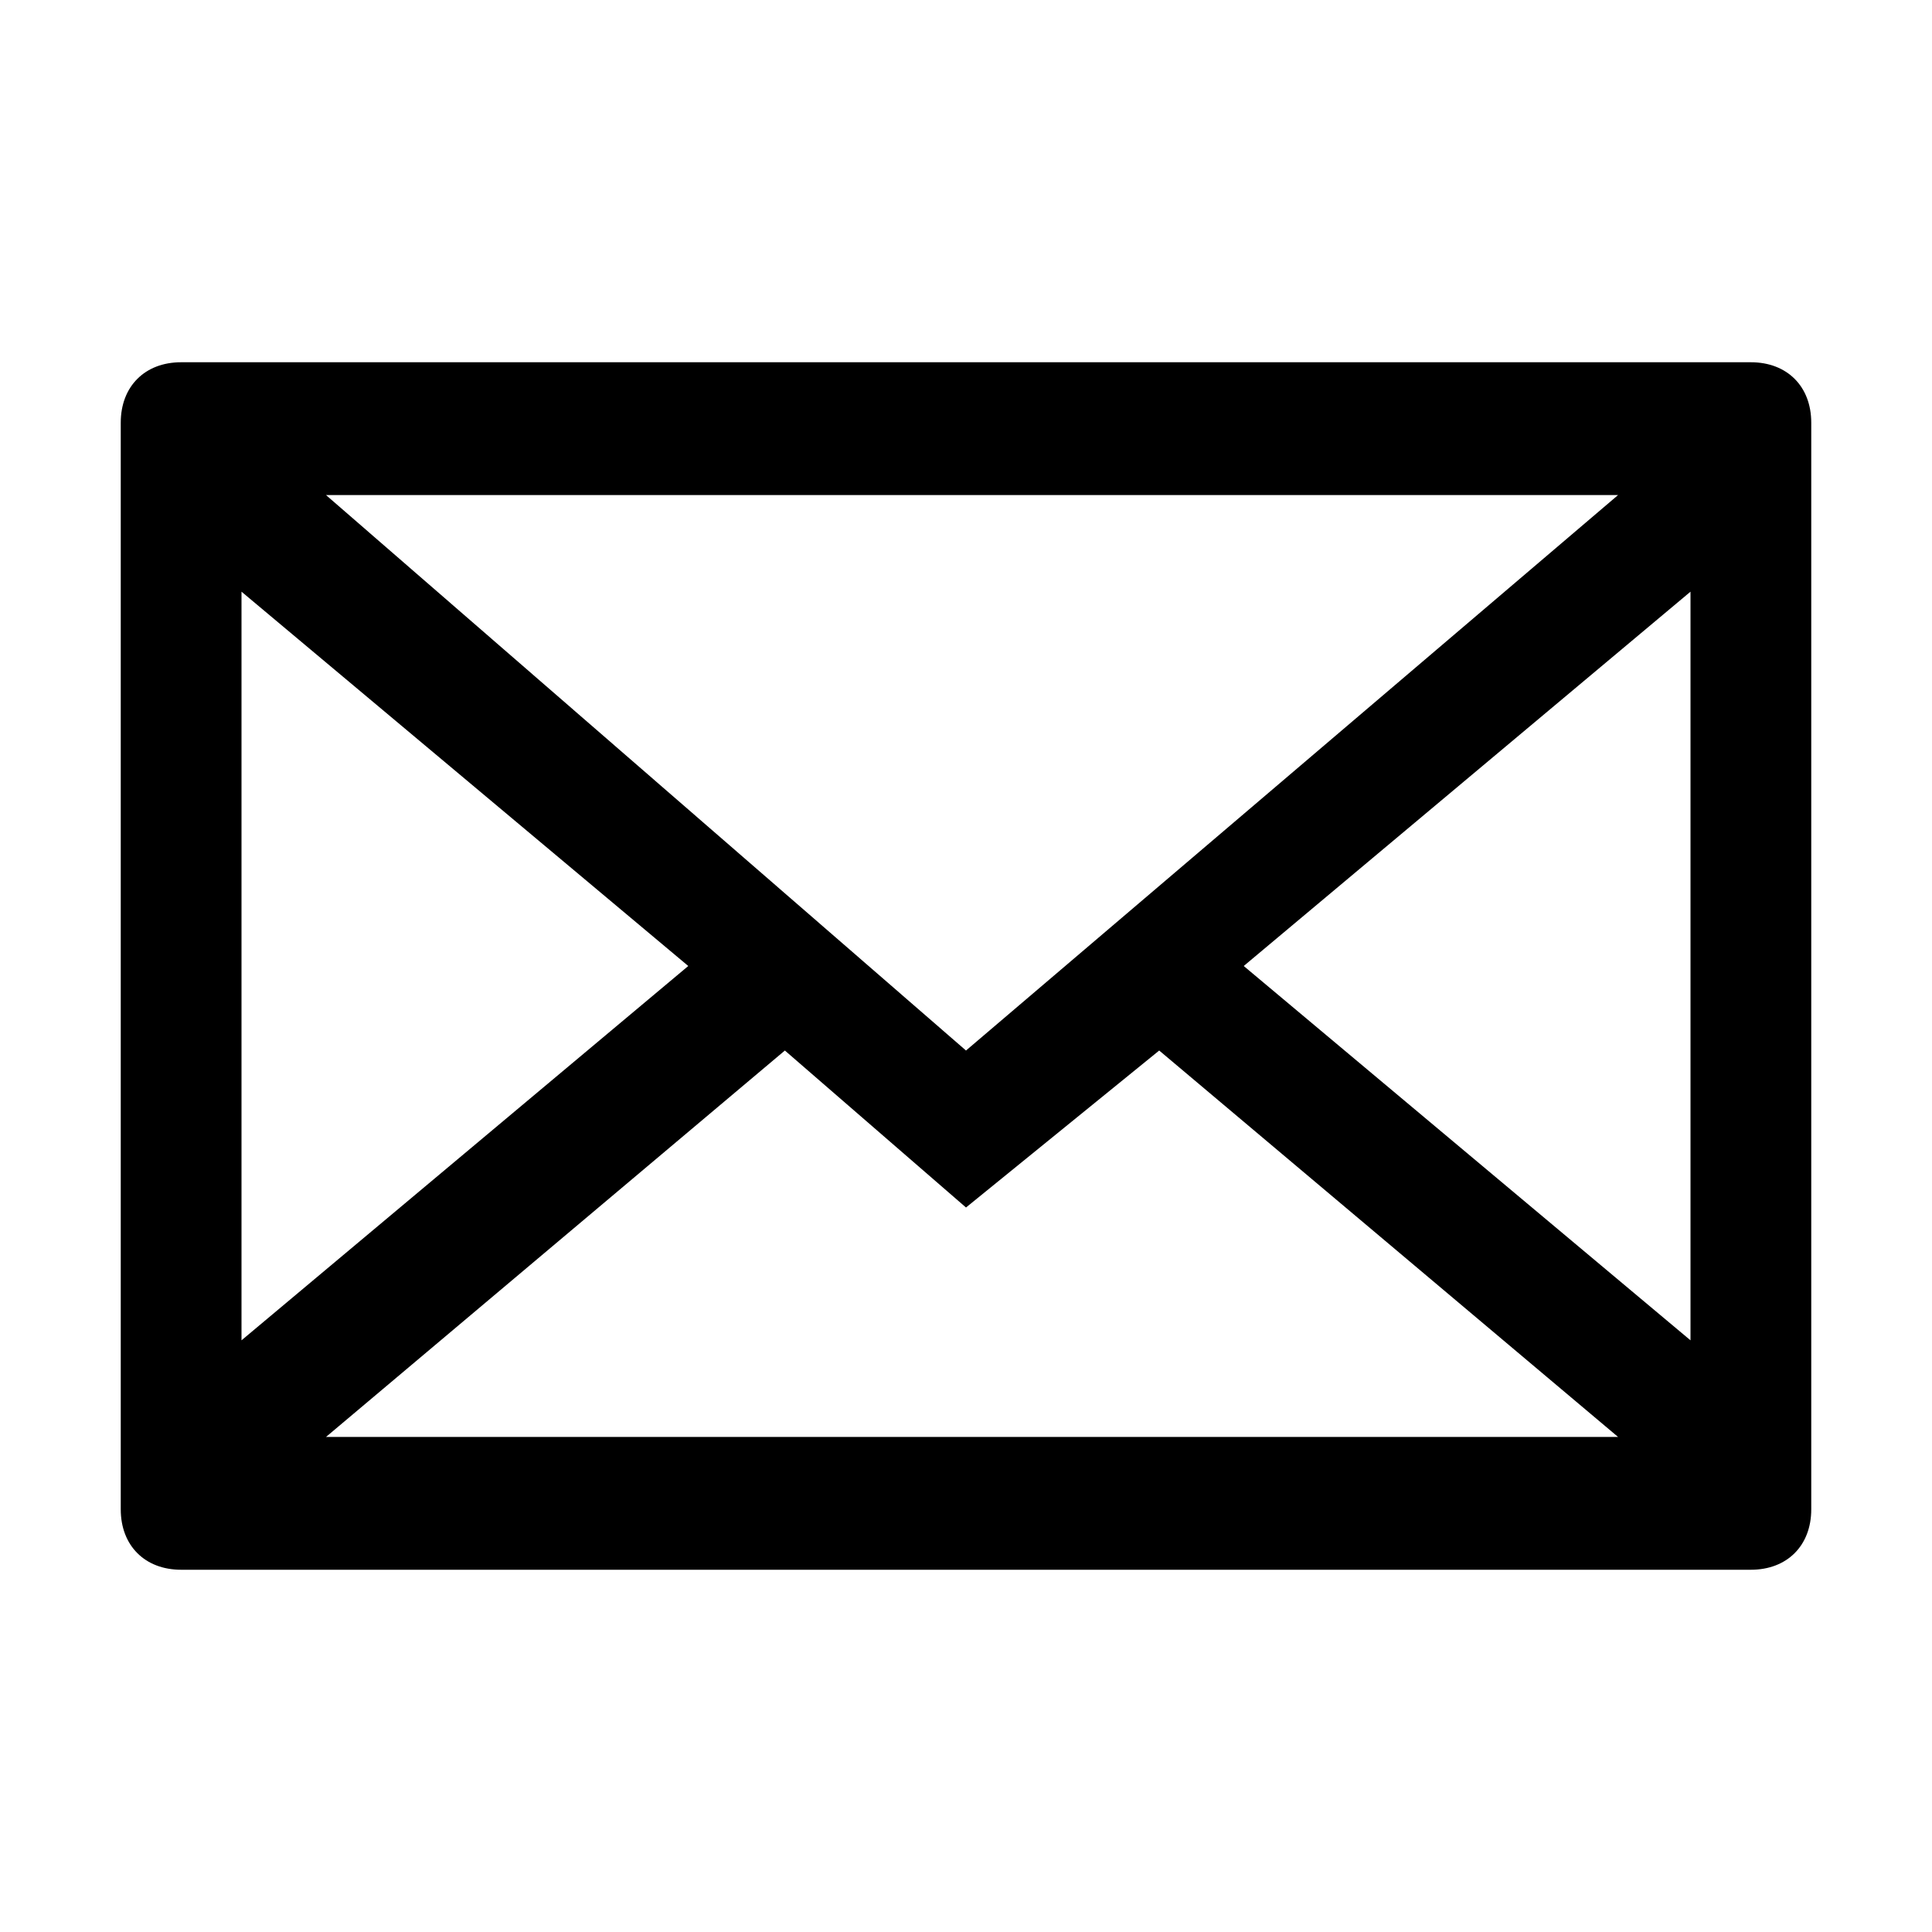
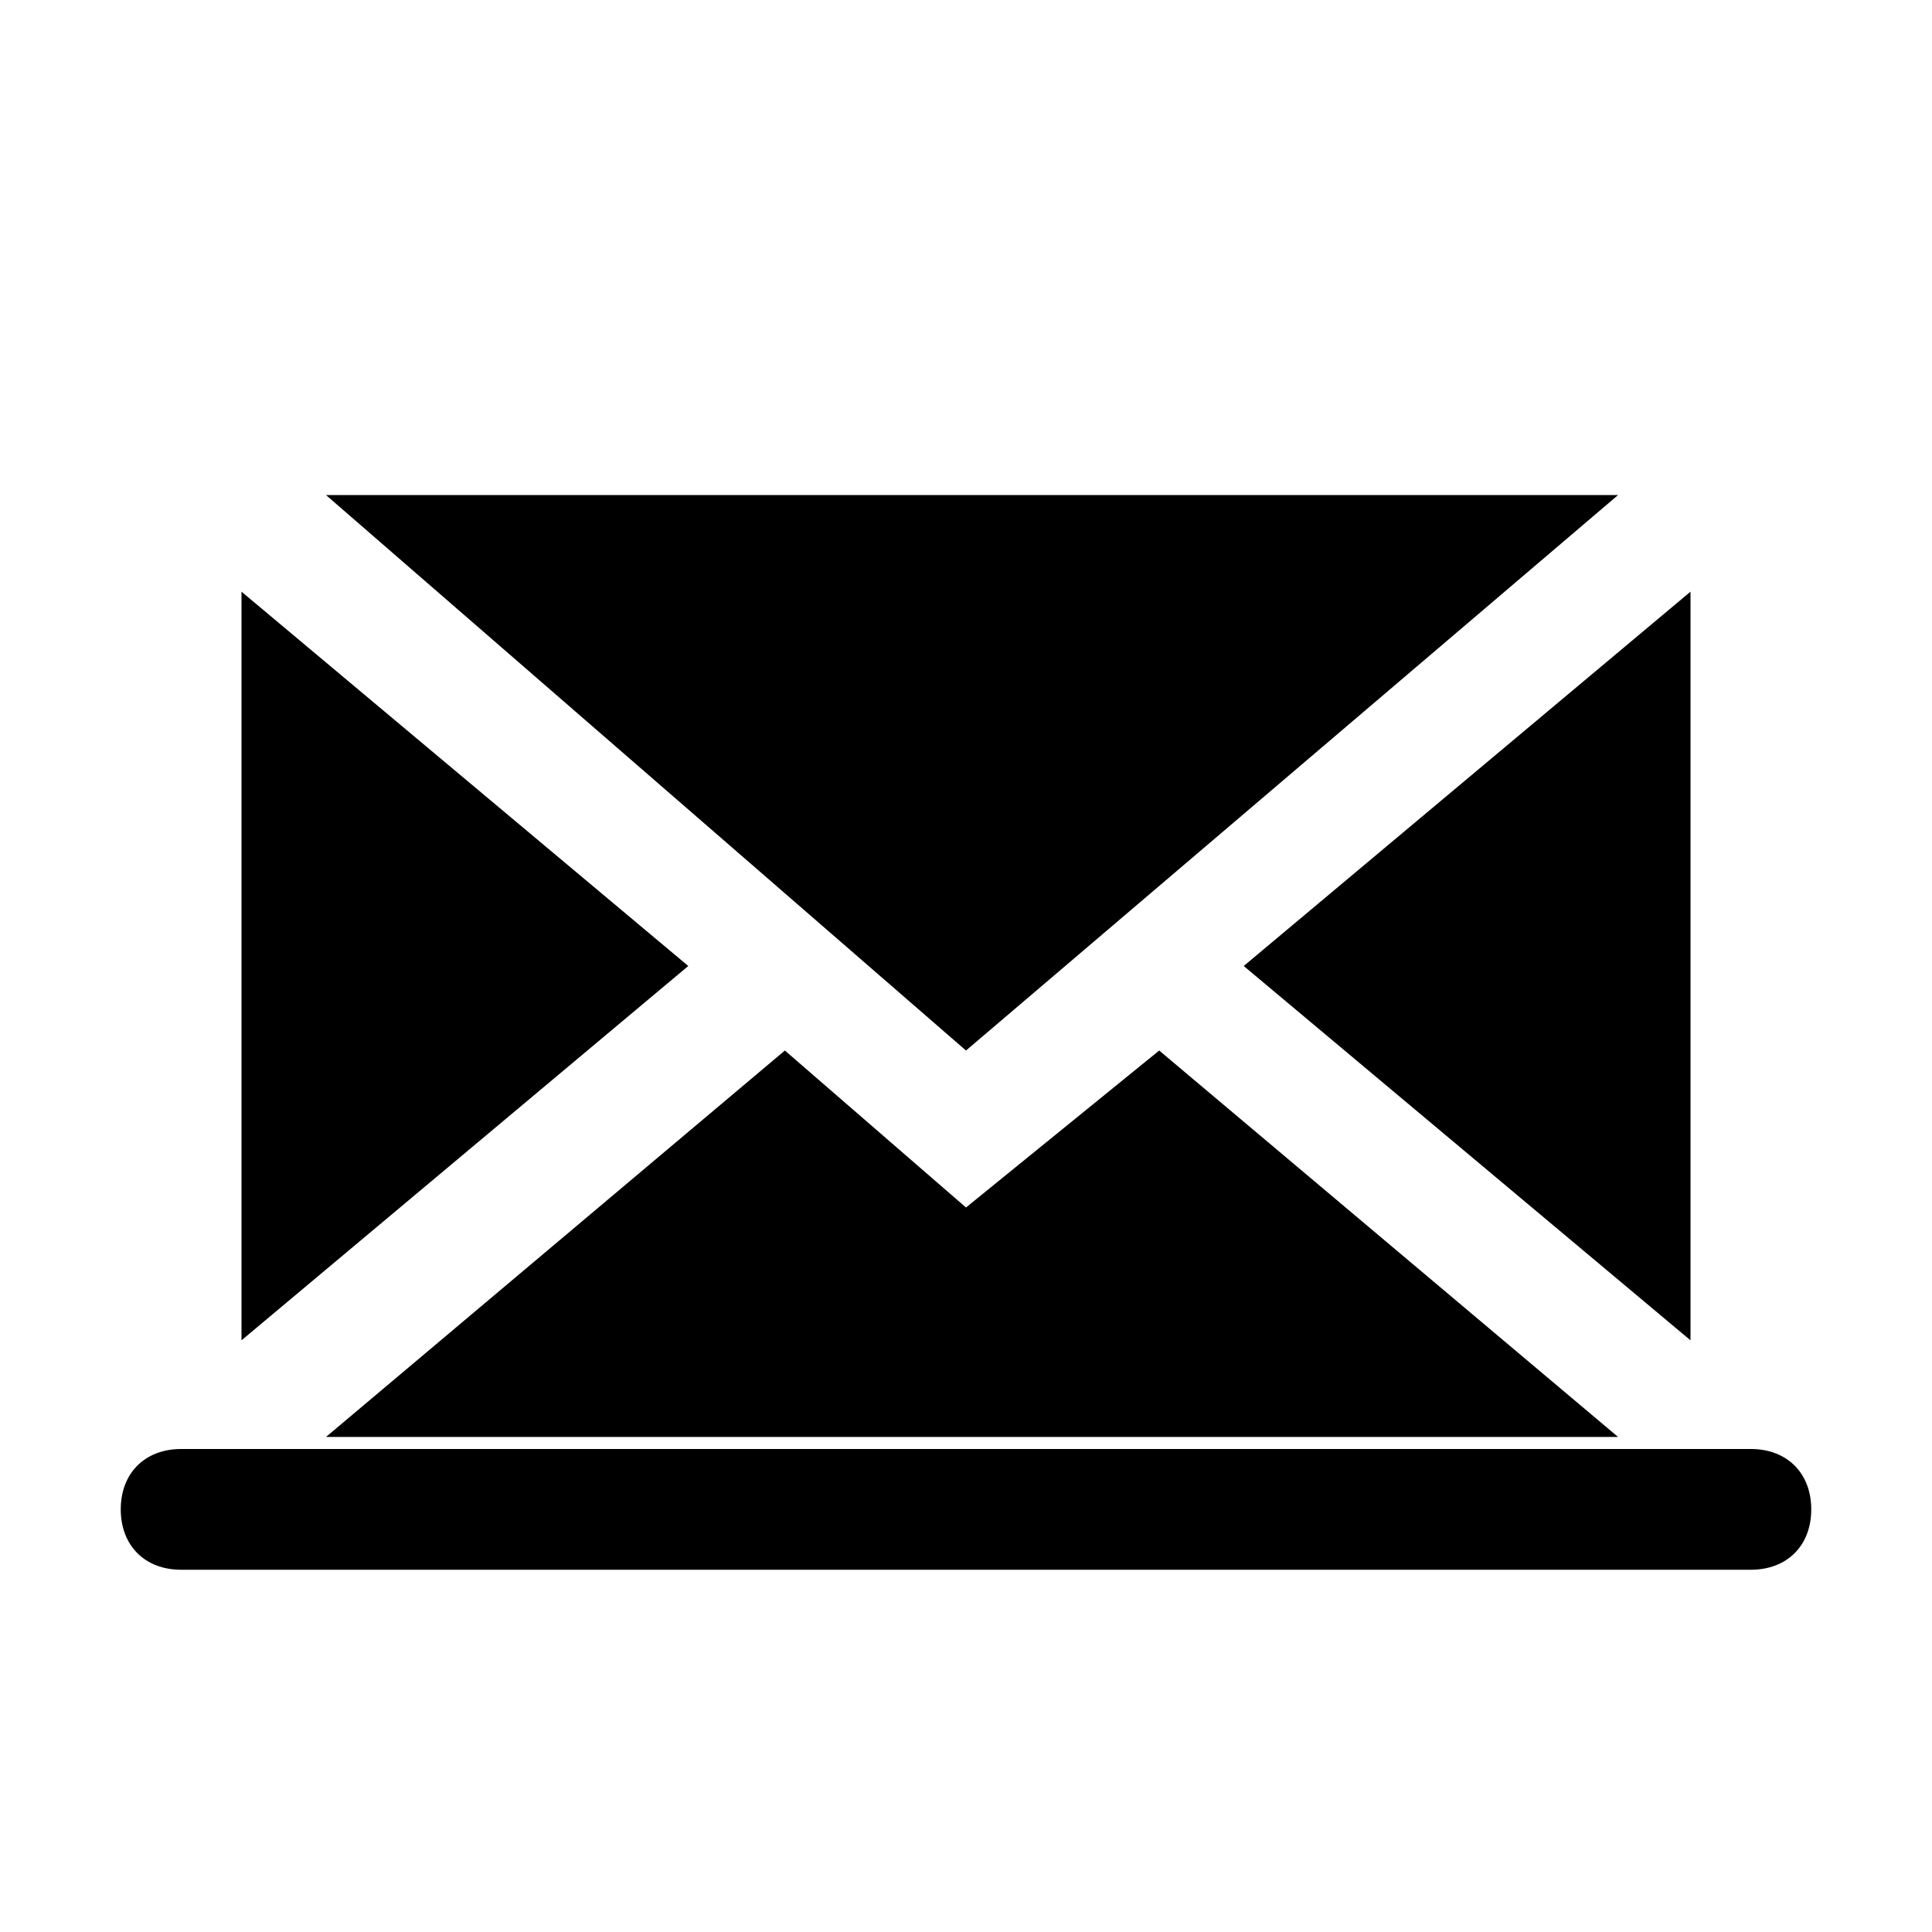
<svg xmlns="http://www.w3.org/2000/svg" viewBox="0 0 16 16">
  <g fill="currentColor">
-     <path d="M1 3.5v9c0 .3.2.5.5.5h13c.3 0 .5-.2.5-.5v-9c0-.3-.2-.5-.5-.5h-13c-.3 0-.5.2-.5.5zM8 10l1.6-1.3 3.8 3.2H2.7l3.8-3.2L8 10zm0-1.3L2.7 4.1h10.7L8 8.7zM2 4.9 5.7 8 2 11.1V4.9zm12 6.2L10.3 8 14 4.9v6.2z" />
+     <path d="M1 3.5v9c0 .3.2.5.5.5h13c.3 0 .5-.2.5-.5c0-.3-.2-.5-.5-.5h-13c-.3 0-.5.2-.5.5zM8 10l1.6-1.3 3.8 3.2H2.7l3.8-3.2L8 10zm0-1.3L2.7 4.1h10.7L8 8.7zM2 4.9 5.7 8 2 11.1V4.9zm12 6.2L10.3 8 14 4.9v6.2z" />
  </g>
</svg>